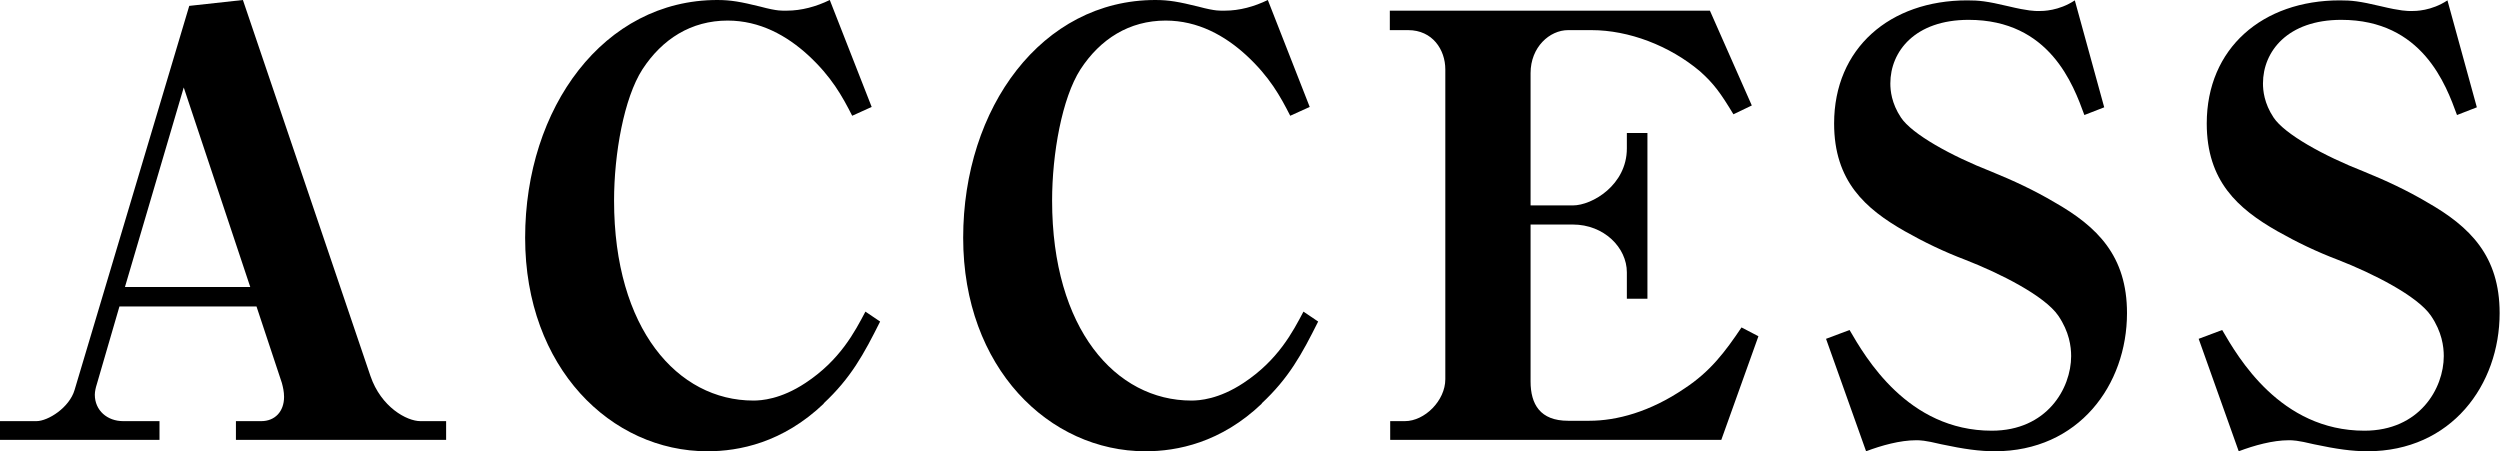
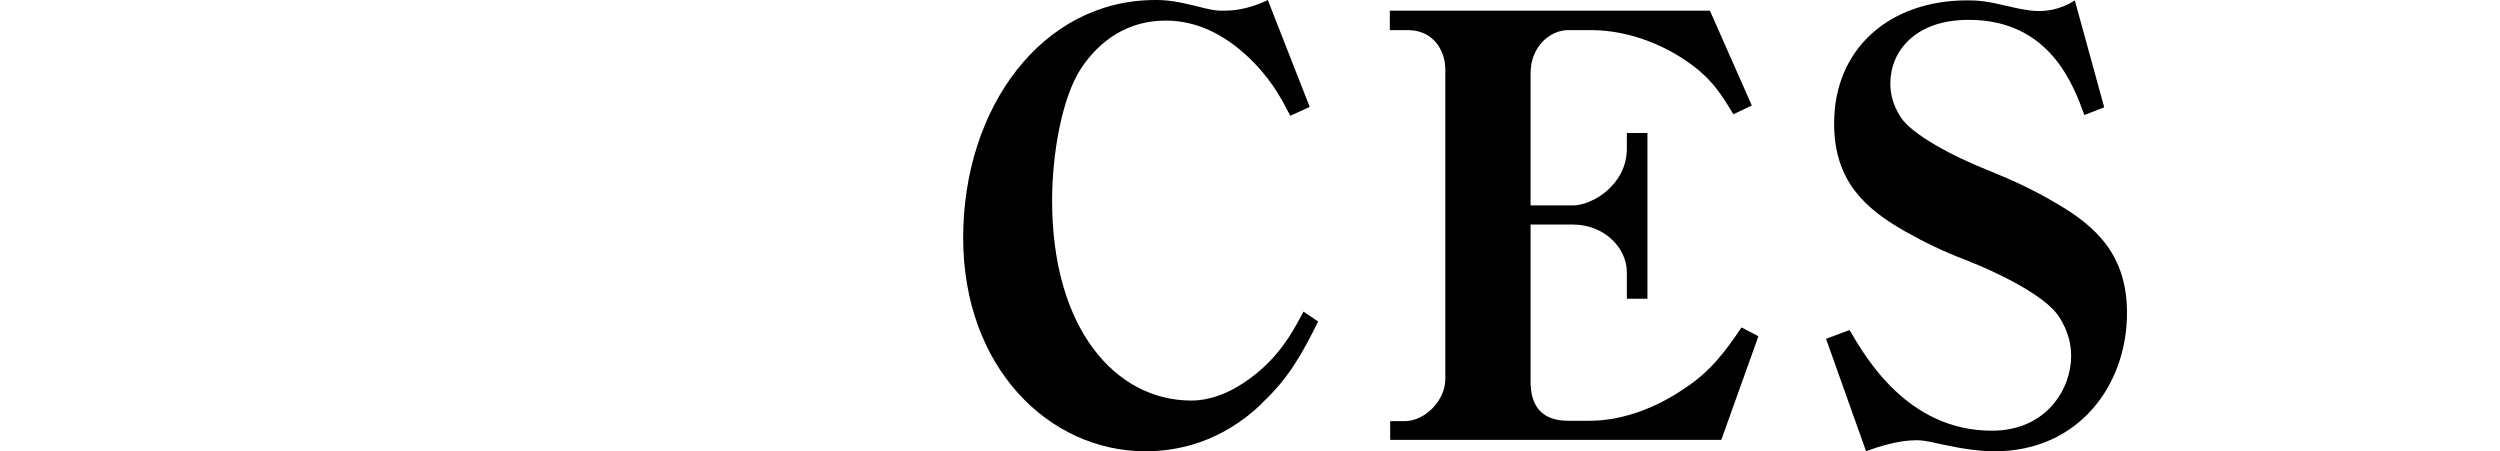
<svg xmlns="http://www.w3.org/2000/svg" id="_レイヤー_2" viewBox="0 0 68.03 12.28">
  <g id="_テキスト">
-     <path d="m6.42,11.97v-.51h.69c.37,0,.62-.26.62-.66,0-.14-.03-.27-.06-.38l-.69-2.08h-3.73l-.62,2.13c-.02.06-.05.18-.05.27,0,.43.34.72.77.72h.99v.51H0v-.51h.99c.32,0,.9-.37,1.04-.85L5.15.16l1.46-.16,3.47,10.23c.29.85.99,1.23,1.36,1.23h.7v.51h-5.73Zm-1.42-9.59l-1.6,5.43h3.41l-1.81-5.43Z" />
-     <path d="m22.42,10.98c-1.12,1.07-2.31,1.3-3.17,1.3-2.62,0-4.96-2.27-4.96-5.81S16.43,0,19.52,0c.37,0,.64.05,1.17.18.48.13.61.11.72.11.4,0,.8-.11,1.17-.29l1.14,2.91-.53.24c-.27-.53-.56-1.06-1.2-1.65-.58-.53-1.31-.94-2.19-.94-.99,0-1.78.5-2.32,1.33-.5.78-.77,2.29-.77,3.57,0,3.49,1.73,5.44,3.79,5.44.21,0,.74-.03,1.42-.48.94-.62,1.34-1.39,1.63-1.94l.4.27c-.45.9-.8,1.54-1.54,2.23Z" />
    <path d="m34.34,10.98c-1.12,1.07-2.31,1.3-3.17,1.3-2.62,0-4.96-2.27-4.96-5.81S28.35,0,31.44,0c.37,0,.64.05,1.17.18.48.13.61.11.72.11.4,0,.8-.11,1.17-.29l1.14,2.91-.53.24c-.27-.53-.56-1.06-1.2-1.65-.58-.53-1.31-.94-2.19-.94-.99,0-1.78.5-2.32,1.33-.5.78-.77,2.29-.77,3.57,0,3.49,1.73,5.44,3.79,5.44.21,0,.74-.03,1.42-.48.94-.62,1.34-1.39,1.63-1.94l.4.27c-.45.9-.8,1.54-1.54,2.23Z" />
    <path d="m46.53.29l1.14,2.58-.5.24c-.35-.58-.53-.83-.91-1.17-.83-.7-1.94-1.12-2.95-1.12h-.64c-.5,0-1.02.46-1.02,1.17v3.6h1.15c.53,0,1.47-.56,1.47-1.55v-.42h.56v4.51h-.56v-.72c0-.67-.62-1.3-1.47-1.3h-1.15v4.27c0,.62.26,1.07,1.02,1.07h.58c.74,0,1.65-.24,2.59-.88.7-.46,1.1-.99,1.55-1.66l.46.24-1.01,2.82h-9.01v-.51h.4c.54,0,1.1-.56,1.1-1.14V1.89c0-.54-.35-1.07-1.01-1.07h-.5V.29h8.69Z" />
    <path d="m54.29,12.28c-.42,0-.85-.06-1.46-.19-.46-.11-.58-.11-.69-.11-.43,0-.94.14-1.36.3l-1.09-3.06.64-.24c.43.74,1.58,2.74,3.87,2.74,1.5,0,2.16-1.15,2.16-2.03,0-.26-.05-.66-.35-1.1-.37-.54-1.58-1.15-2.53-1.52-.58-.22-1.12-.48-1.65-.78-1.07-.61-1.92-1.36-1.92-2.93,0-2.05,1.52-3.35,3.62-3.35.32,0,.53.02,1.12.16.54.13.72.13.83.13s.54,0,.98-.29l.8,2.91-.54.21c-.3-.82-.94-2.59-3.15-2.59-1.46,0-2.13.86-2.13,1.73,0,.19.03.54.29.93.3.45,1.36,1.04,2.46,1.47.59.24,1.17.51,1.71.83,1.18.67,1.98,1.47,1.98,3.02,0,1.95-1.31,3.76-3.6,3.76Z" />
-     <path d="m64.43,12.28c-.42,0-.85-.06-1.46-.19-.46-.11-.58-.11-.69-.11-.43,0-.94.14-1.36.3l-1.09-3.06.64-.24c.43.74,1.58,2.74,3.87,2.74,1.5,0,2.16-1.15,2.16-2.03,0-.26-.05-.66-.35-1.1-.37-.54-1.58-1.15-2.53-1.52-.58-.22-1.12-.48-1.65-.78-1.07-.61-1.92-1.36-1.92-2.93,0-2.05,1.52-3.35,3.62-3.35.32,0,.53.02,1.12.16.54.13.72.13.83.13s.54,0,.98-.29l.8,2.91-.54.21c-.3-.82-.94-2.59-3.15-2.59-1.46,0-2.13.86-2.13,1.73,0,.19.03.54.29.93.3.45,1.36,1.04,2.46,1.47.59.24,1.17.51,1.71.83,1.18.67,1.98,1.47,1.98,3.02,0,1.95-1.31,3.76-3.6,3.76Z" />
  </g>
</svg>